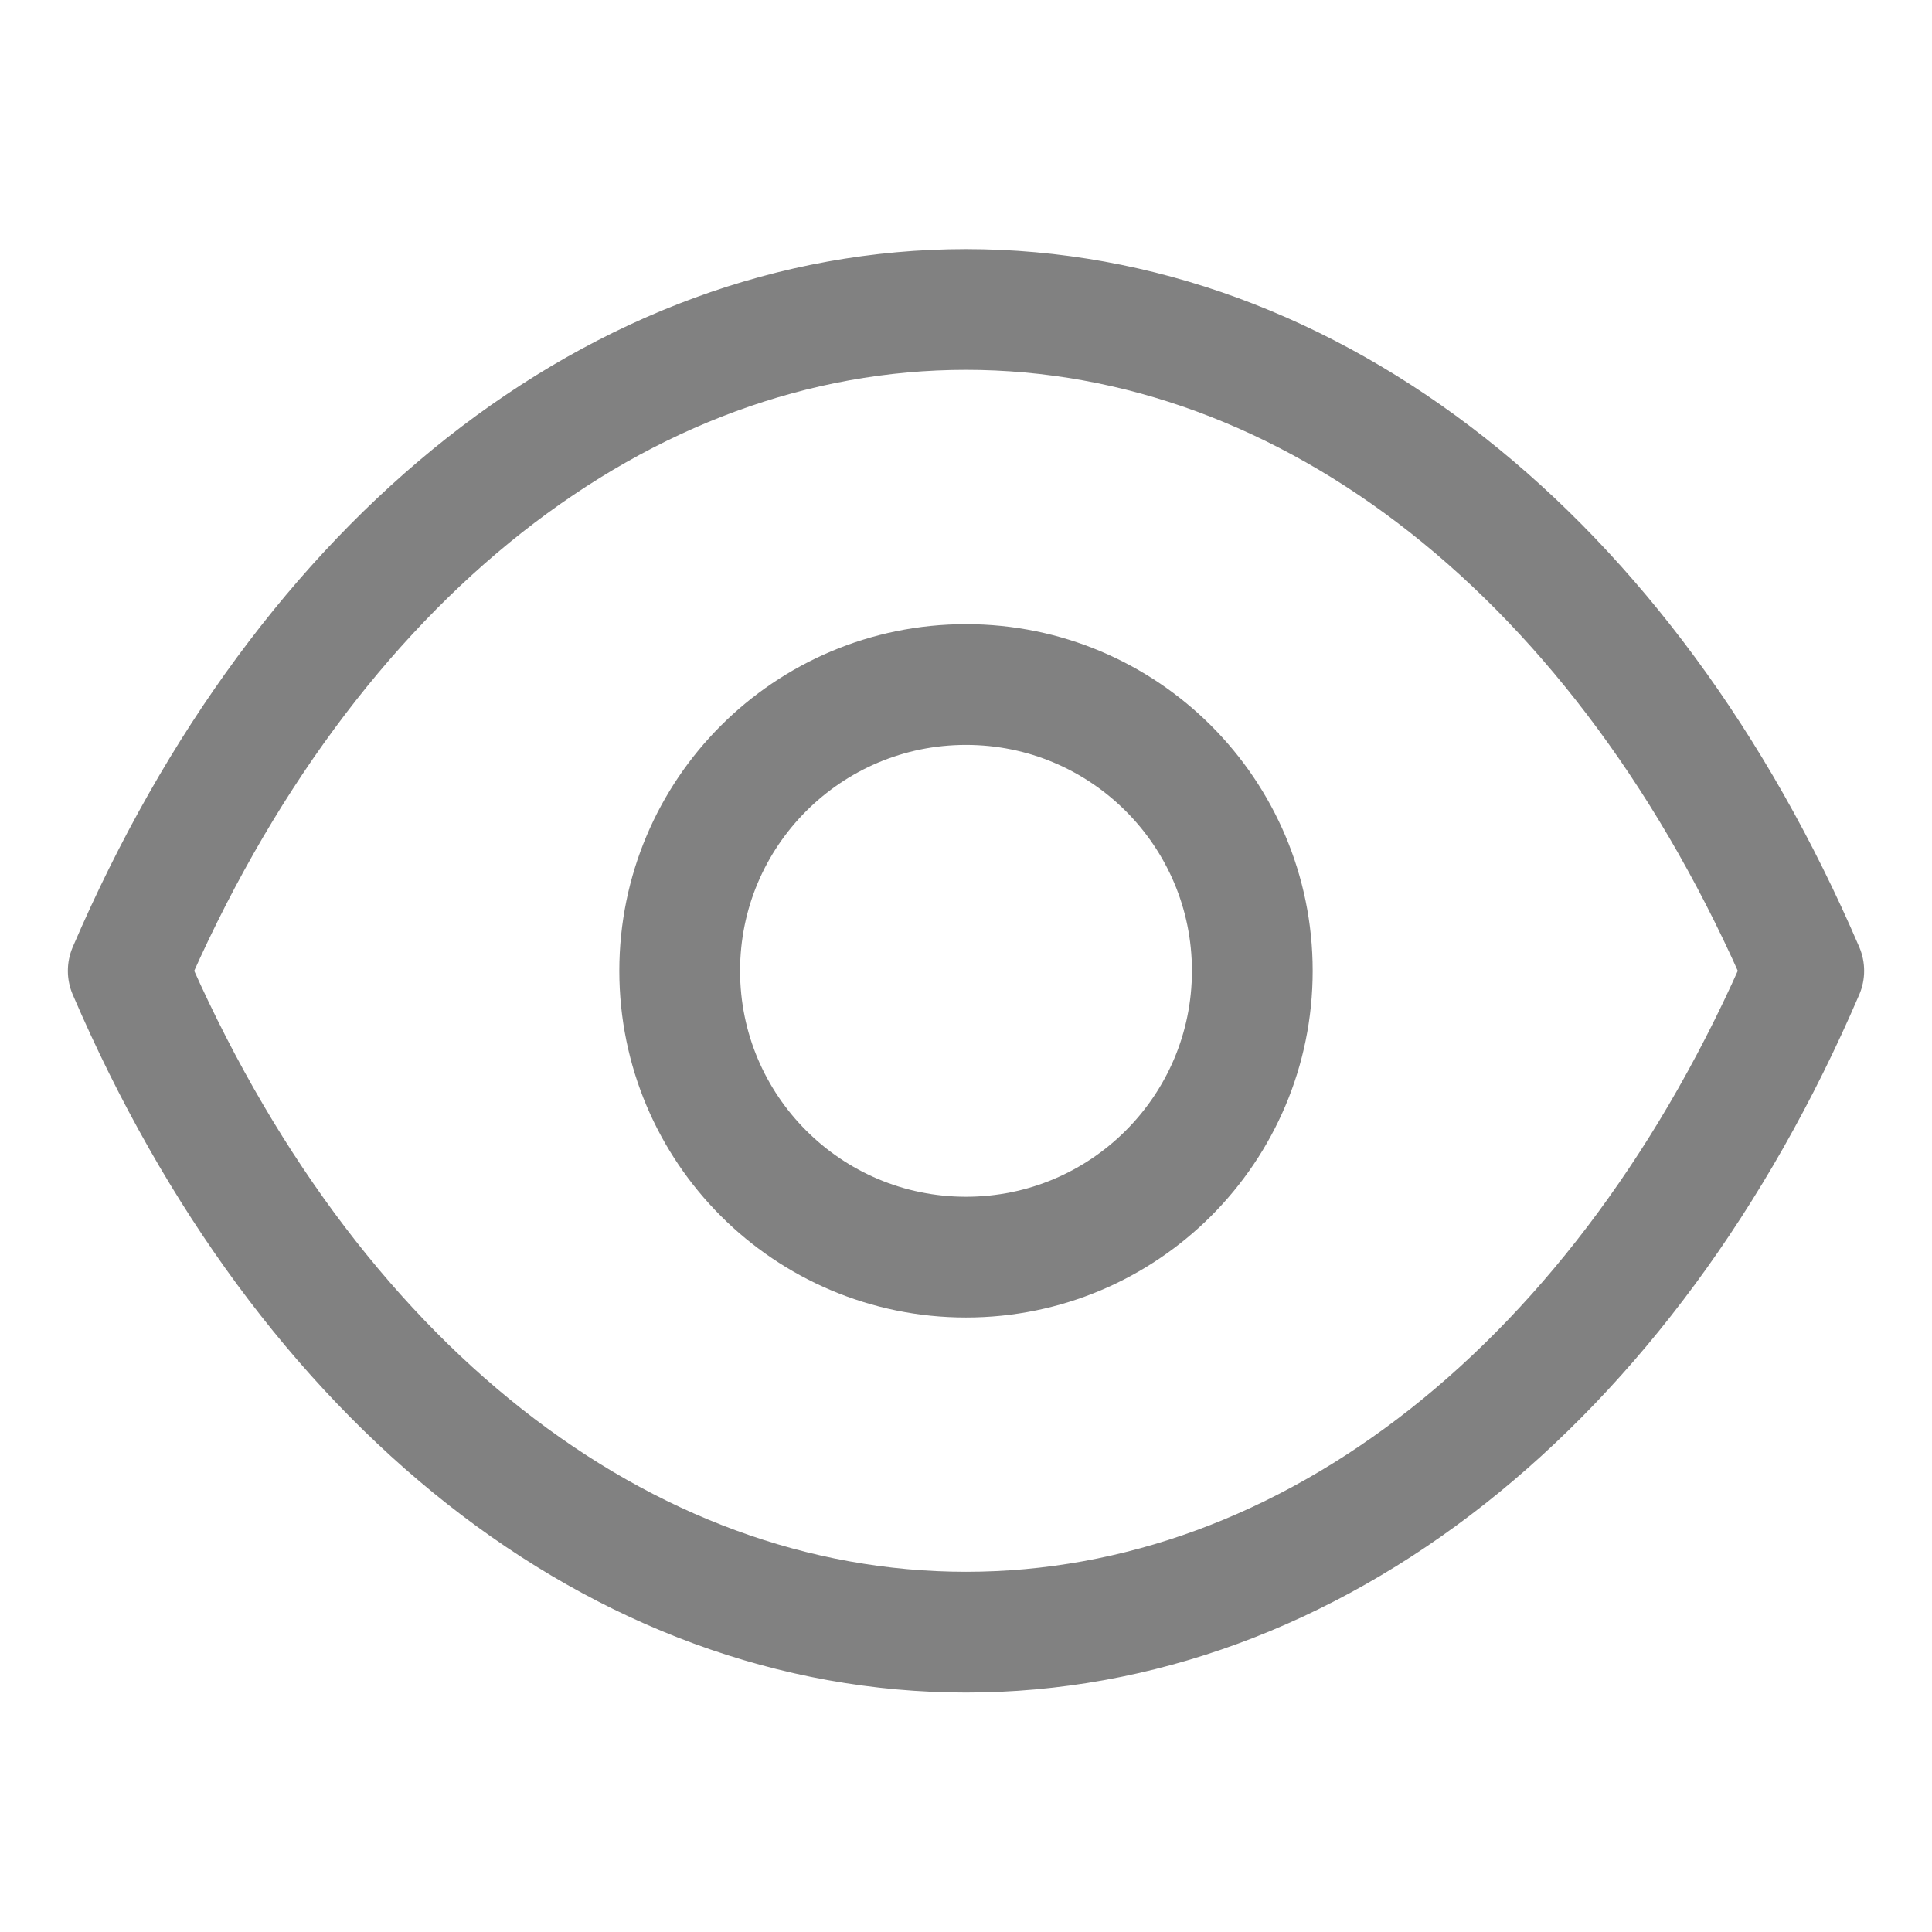
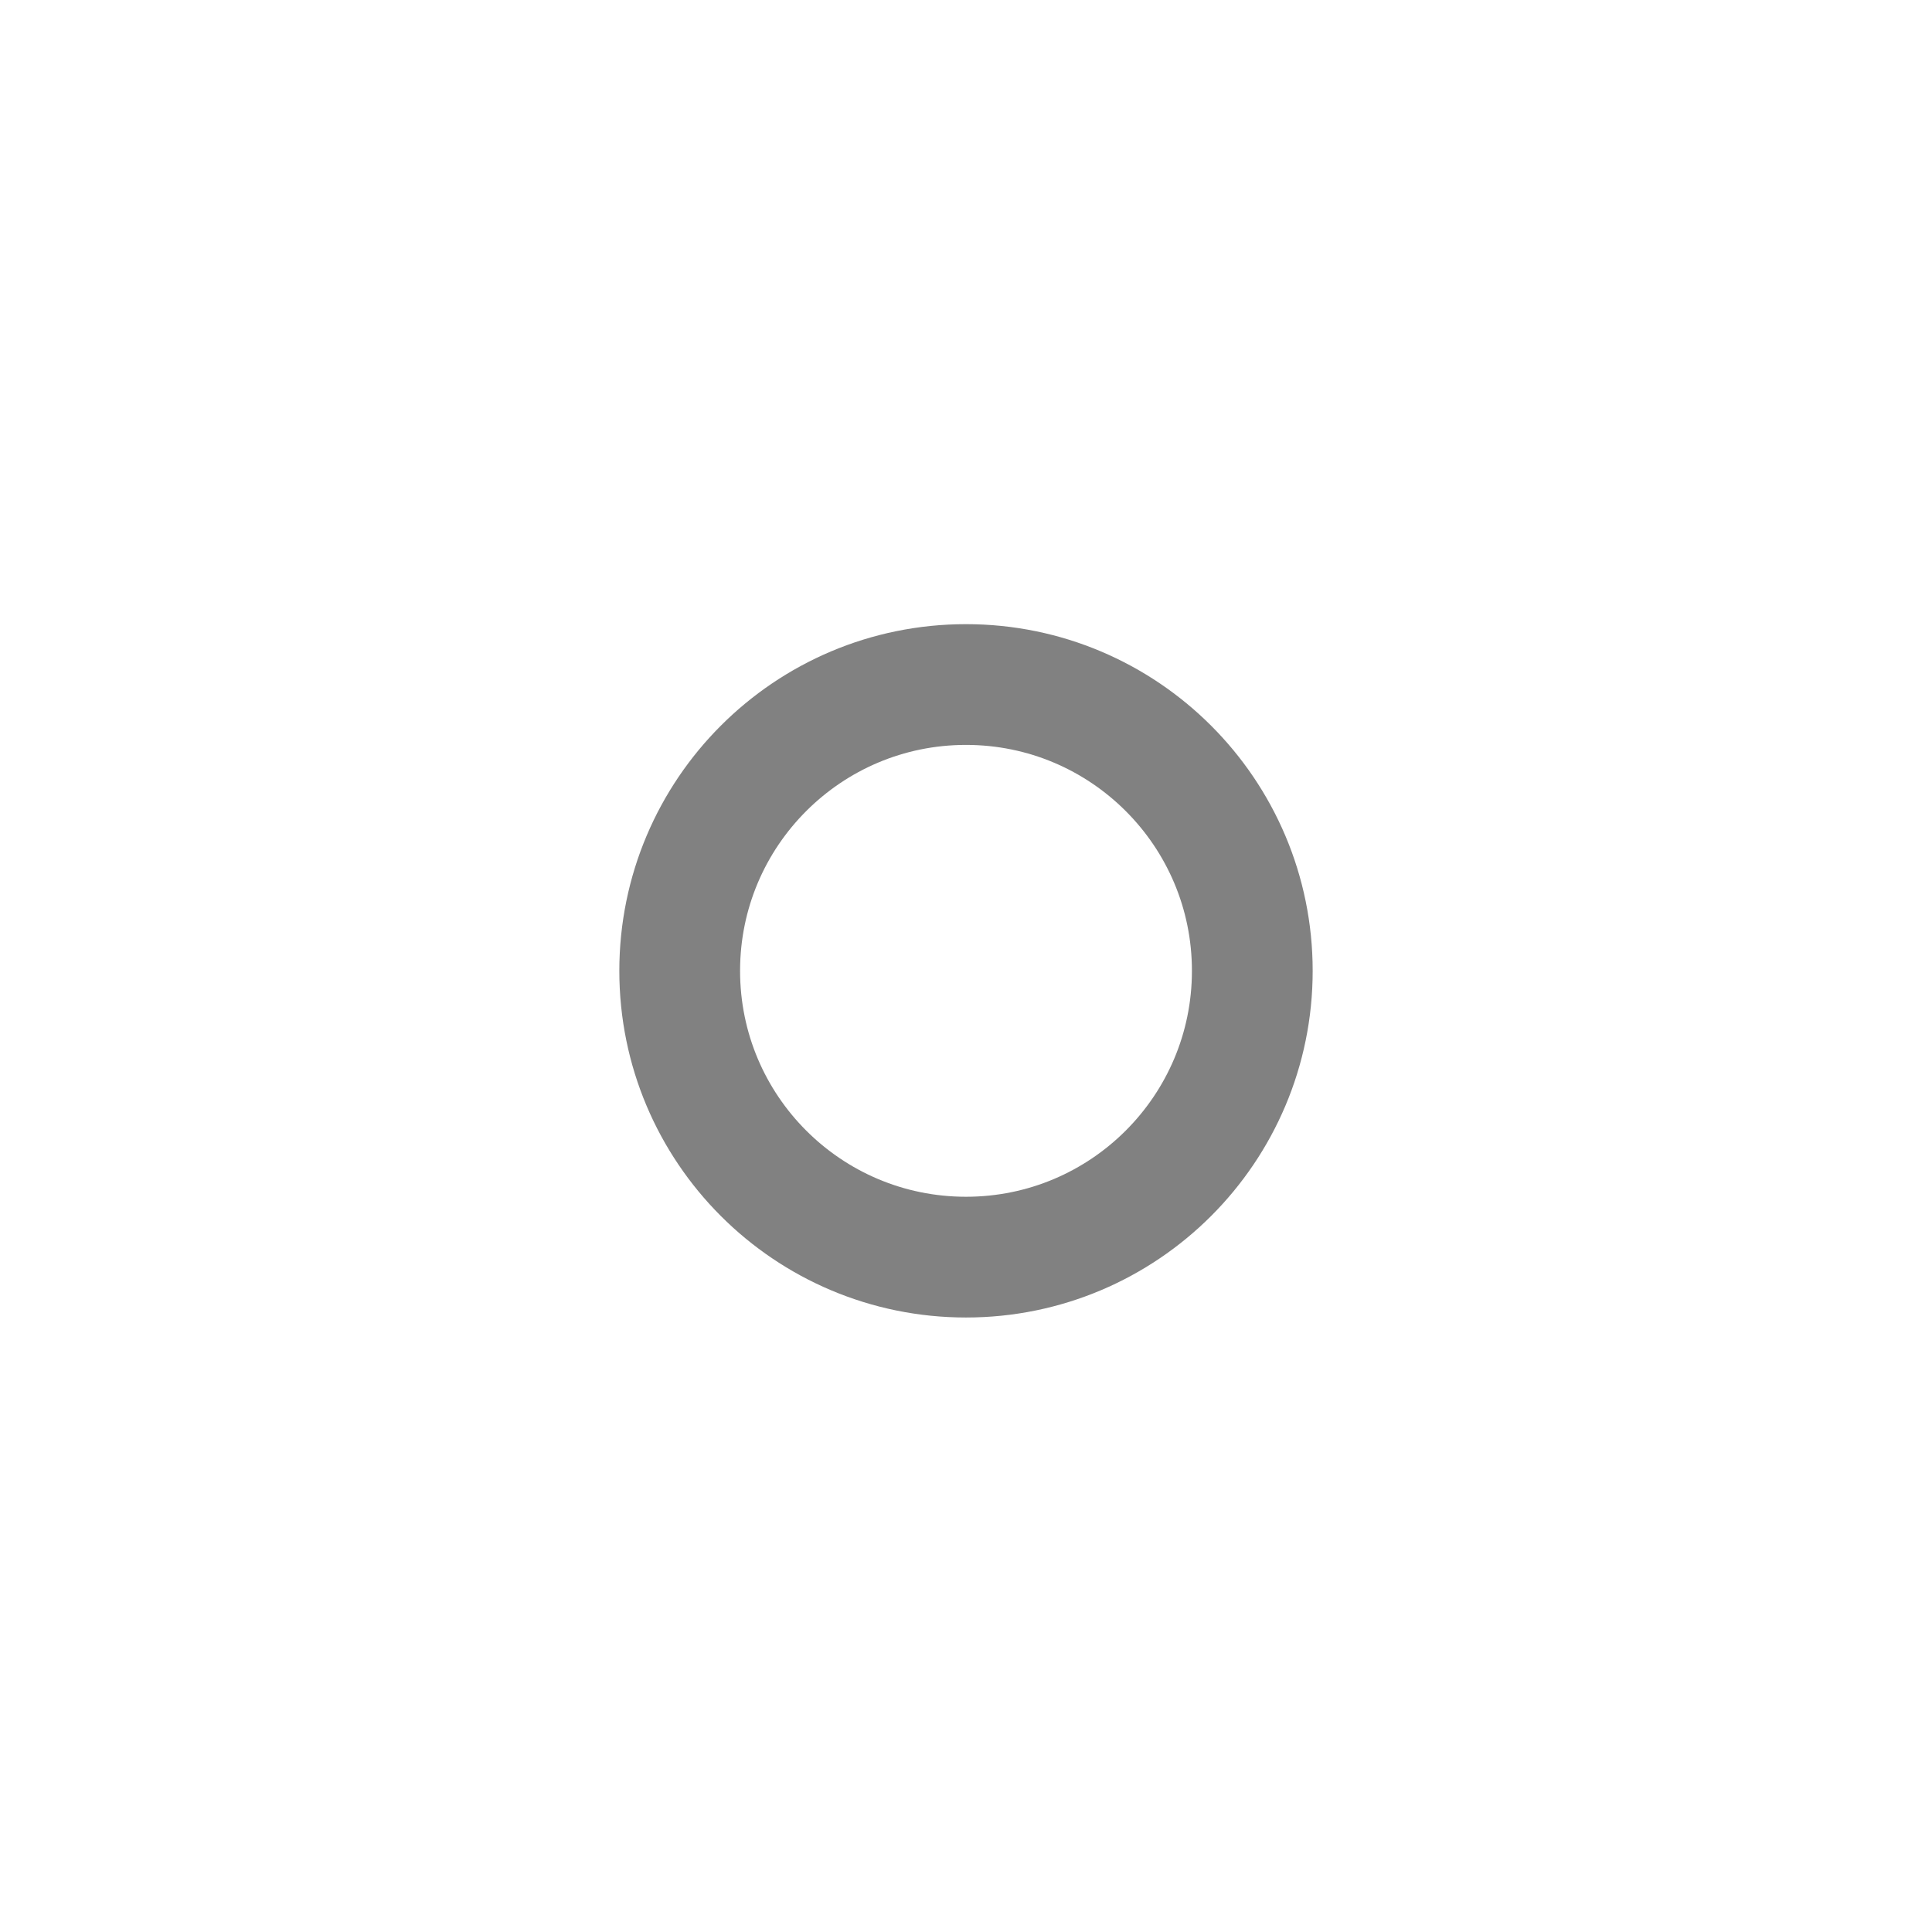
<svg xmlns="http://www.w3.org/2000/svg" width="16" height="16" viewBox="0 0 16 16" fill="none">
  <path fill-rule="evenodd" clip-rule="evenodd" d="M10.371 8.04C10.371 9.35 9.309 10.411 8 10.411C6.69 10.411 5.629 9.35 5.629 8.04C5.629 6.73 6.69 5.669 8 5.669C9.309 5.669 10.371 6.73 10.371 8.04Z" stroke="#818181" stroke-linecap="round" stroke-linejoin="round" />
-   <path fill-rule="evenodd" clip-rule="evenodd" d="M7.998 13.517C10.854 13.517 13.467 11.463 14.938 8.04C13.467 4.617 10.854 2.563 7.998 2.563H8.002C5.146 2.563 2.533 4.617 1.062 8.04C2.533 11.463 5.146 13.517 8.002 13.517H7.998Z" stroke="#818181" stroke-linecap="round" stroke-linejoin="round" />
</svg>